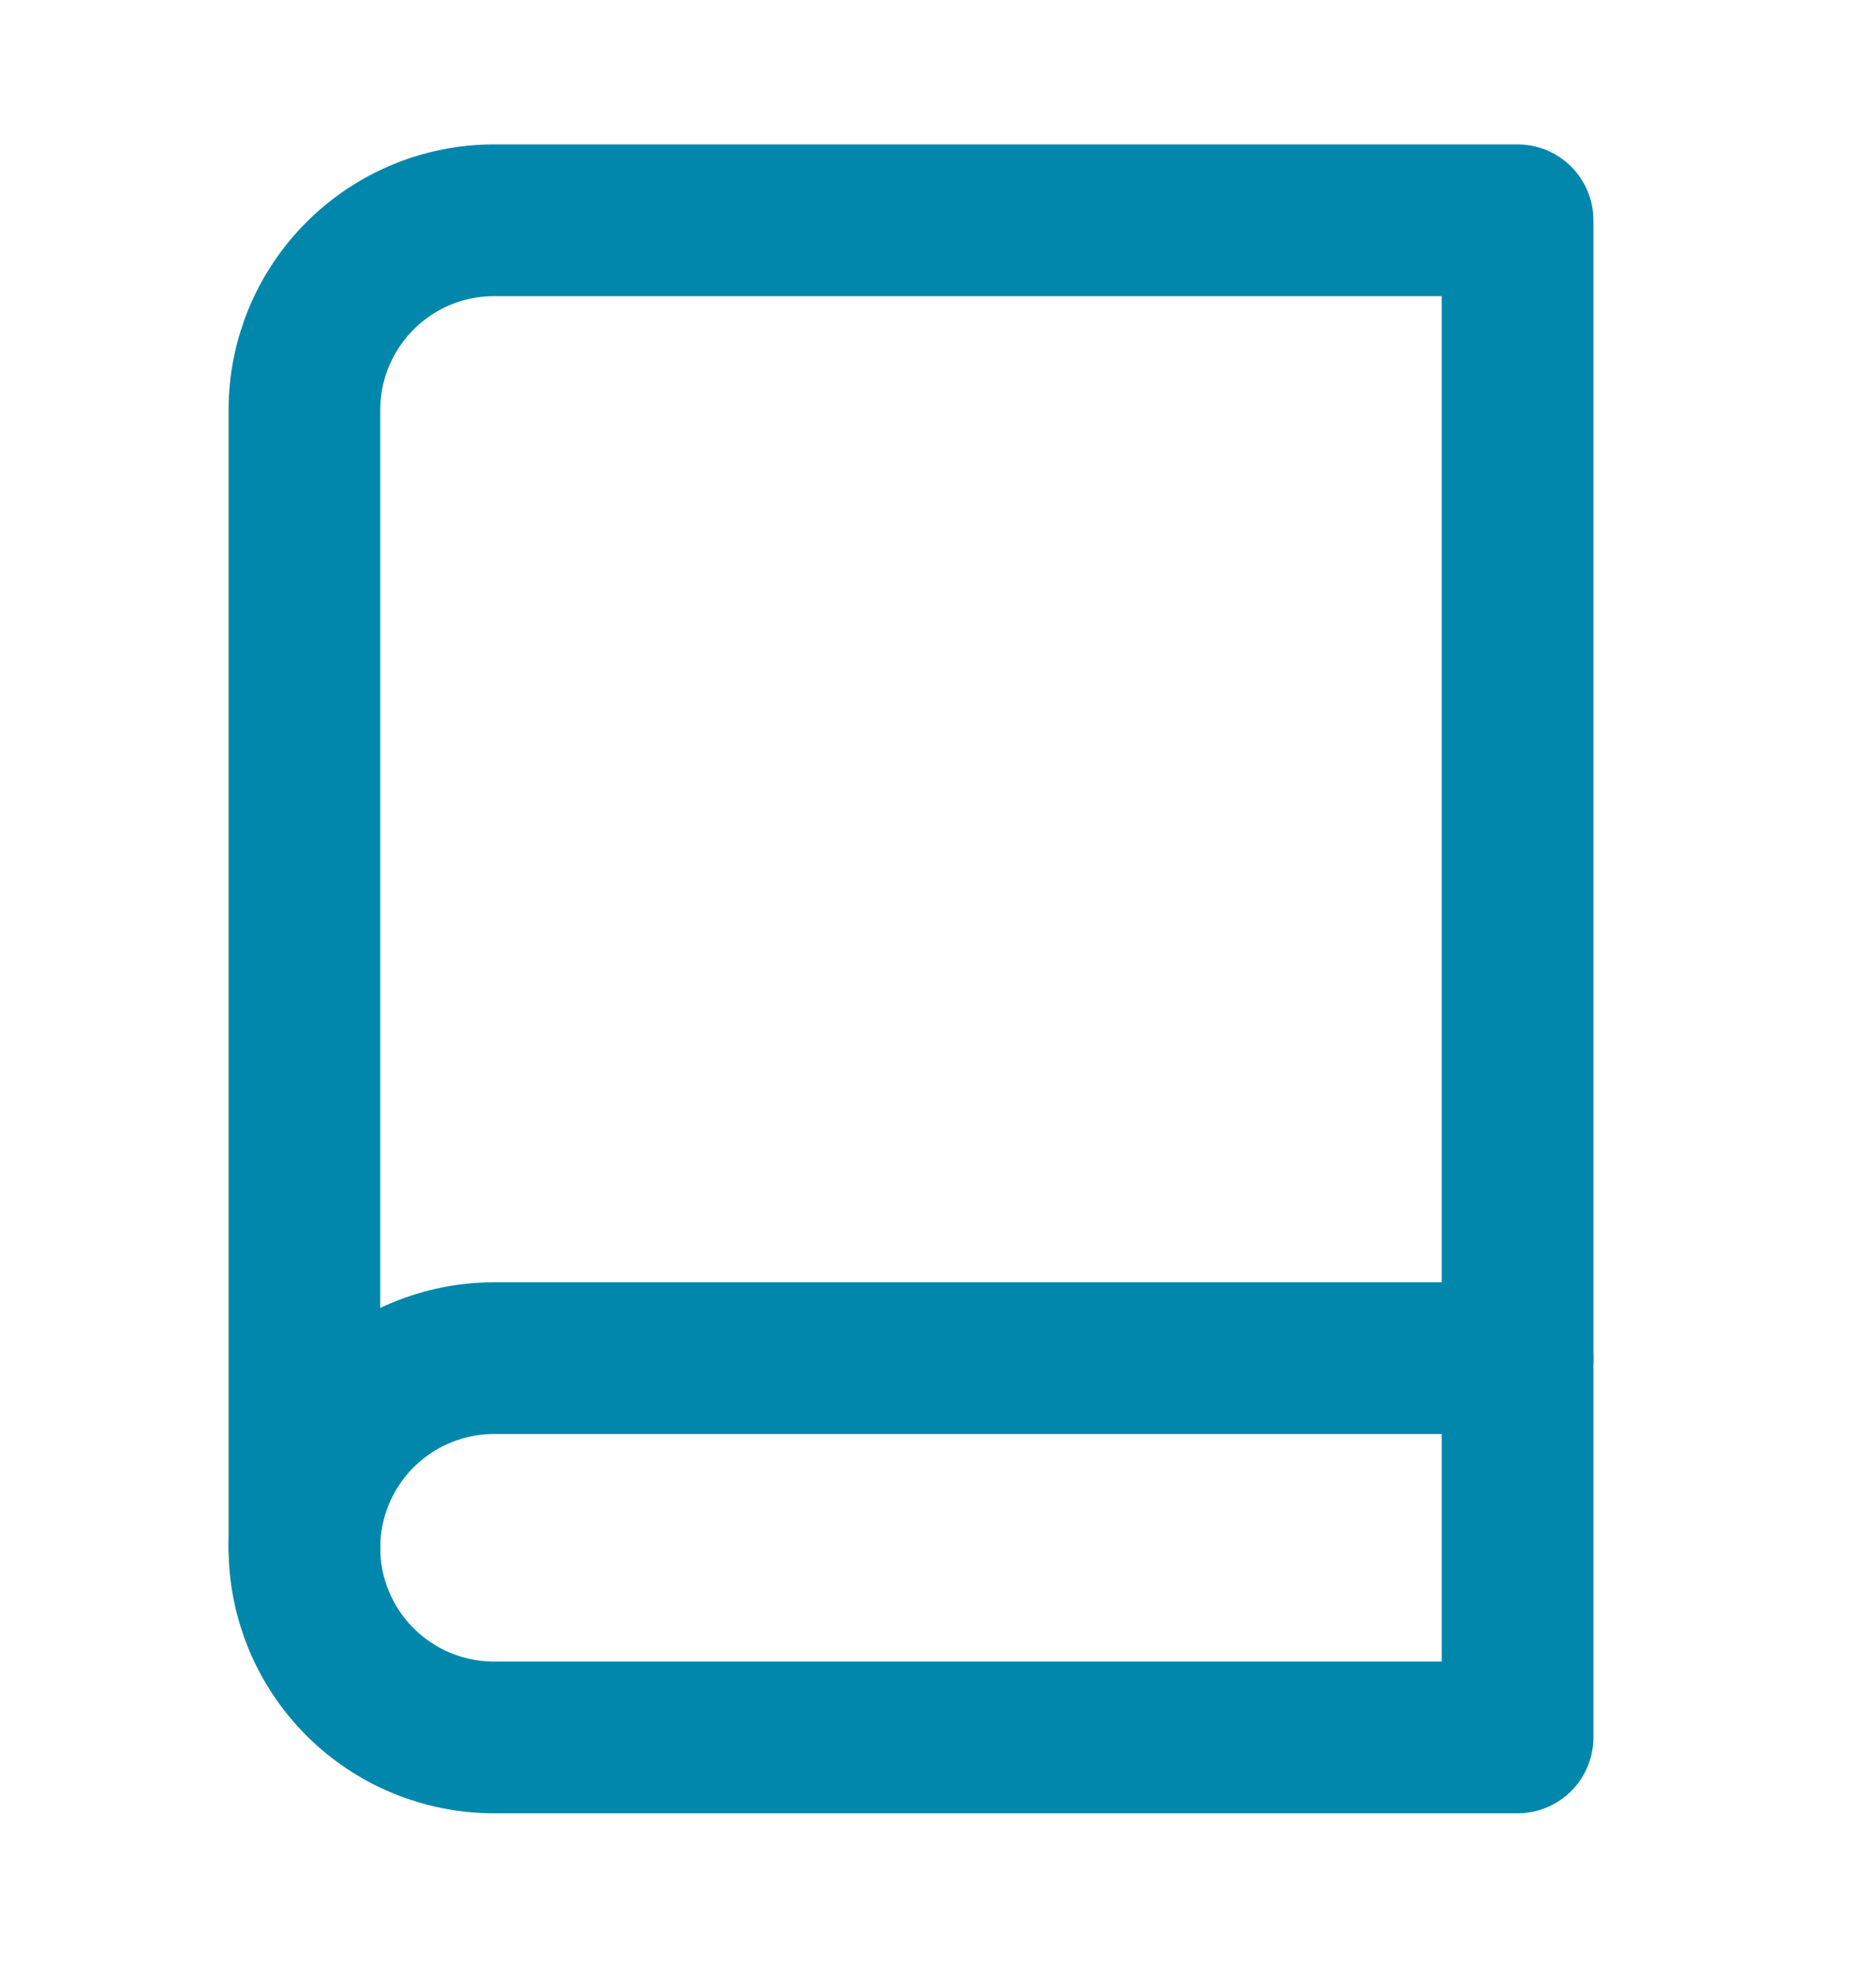
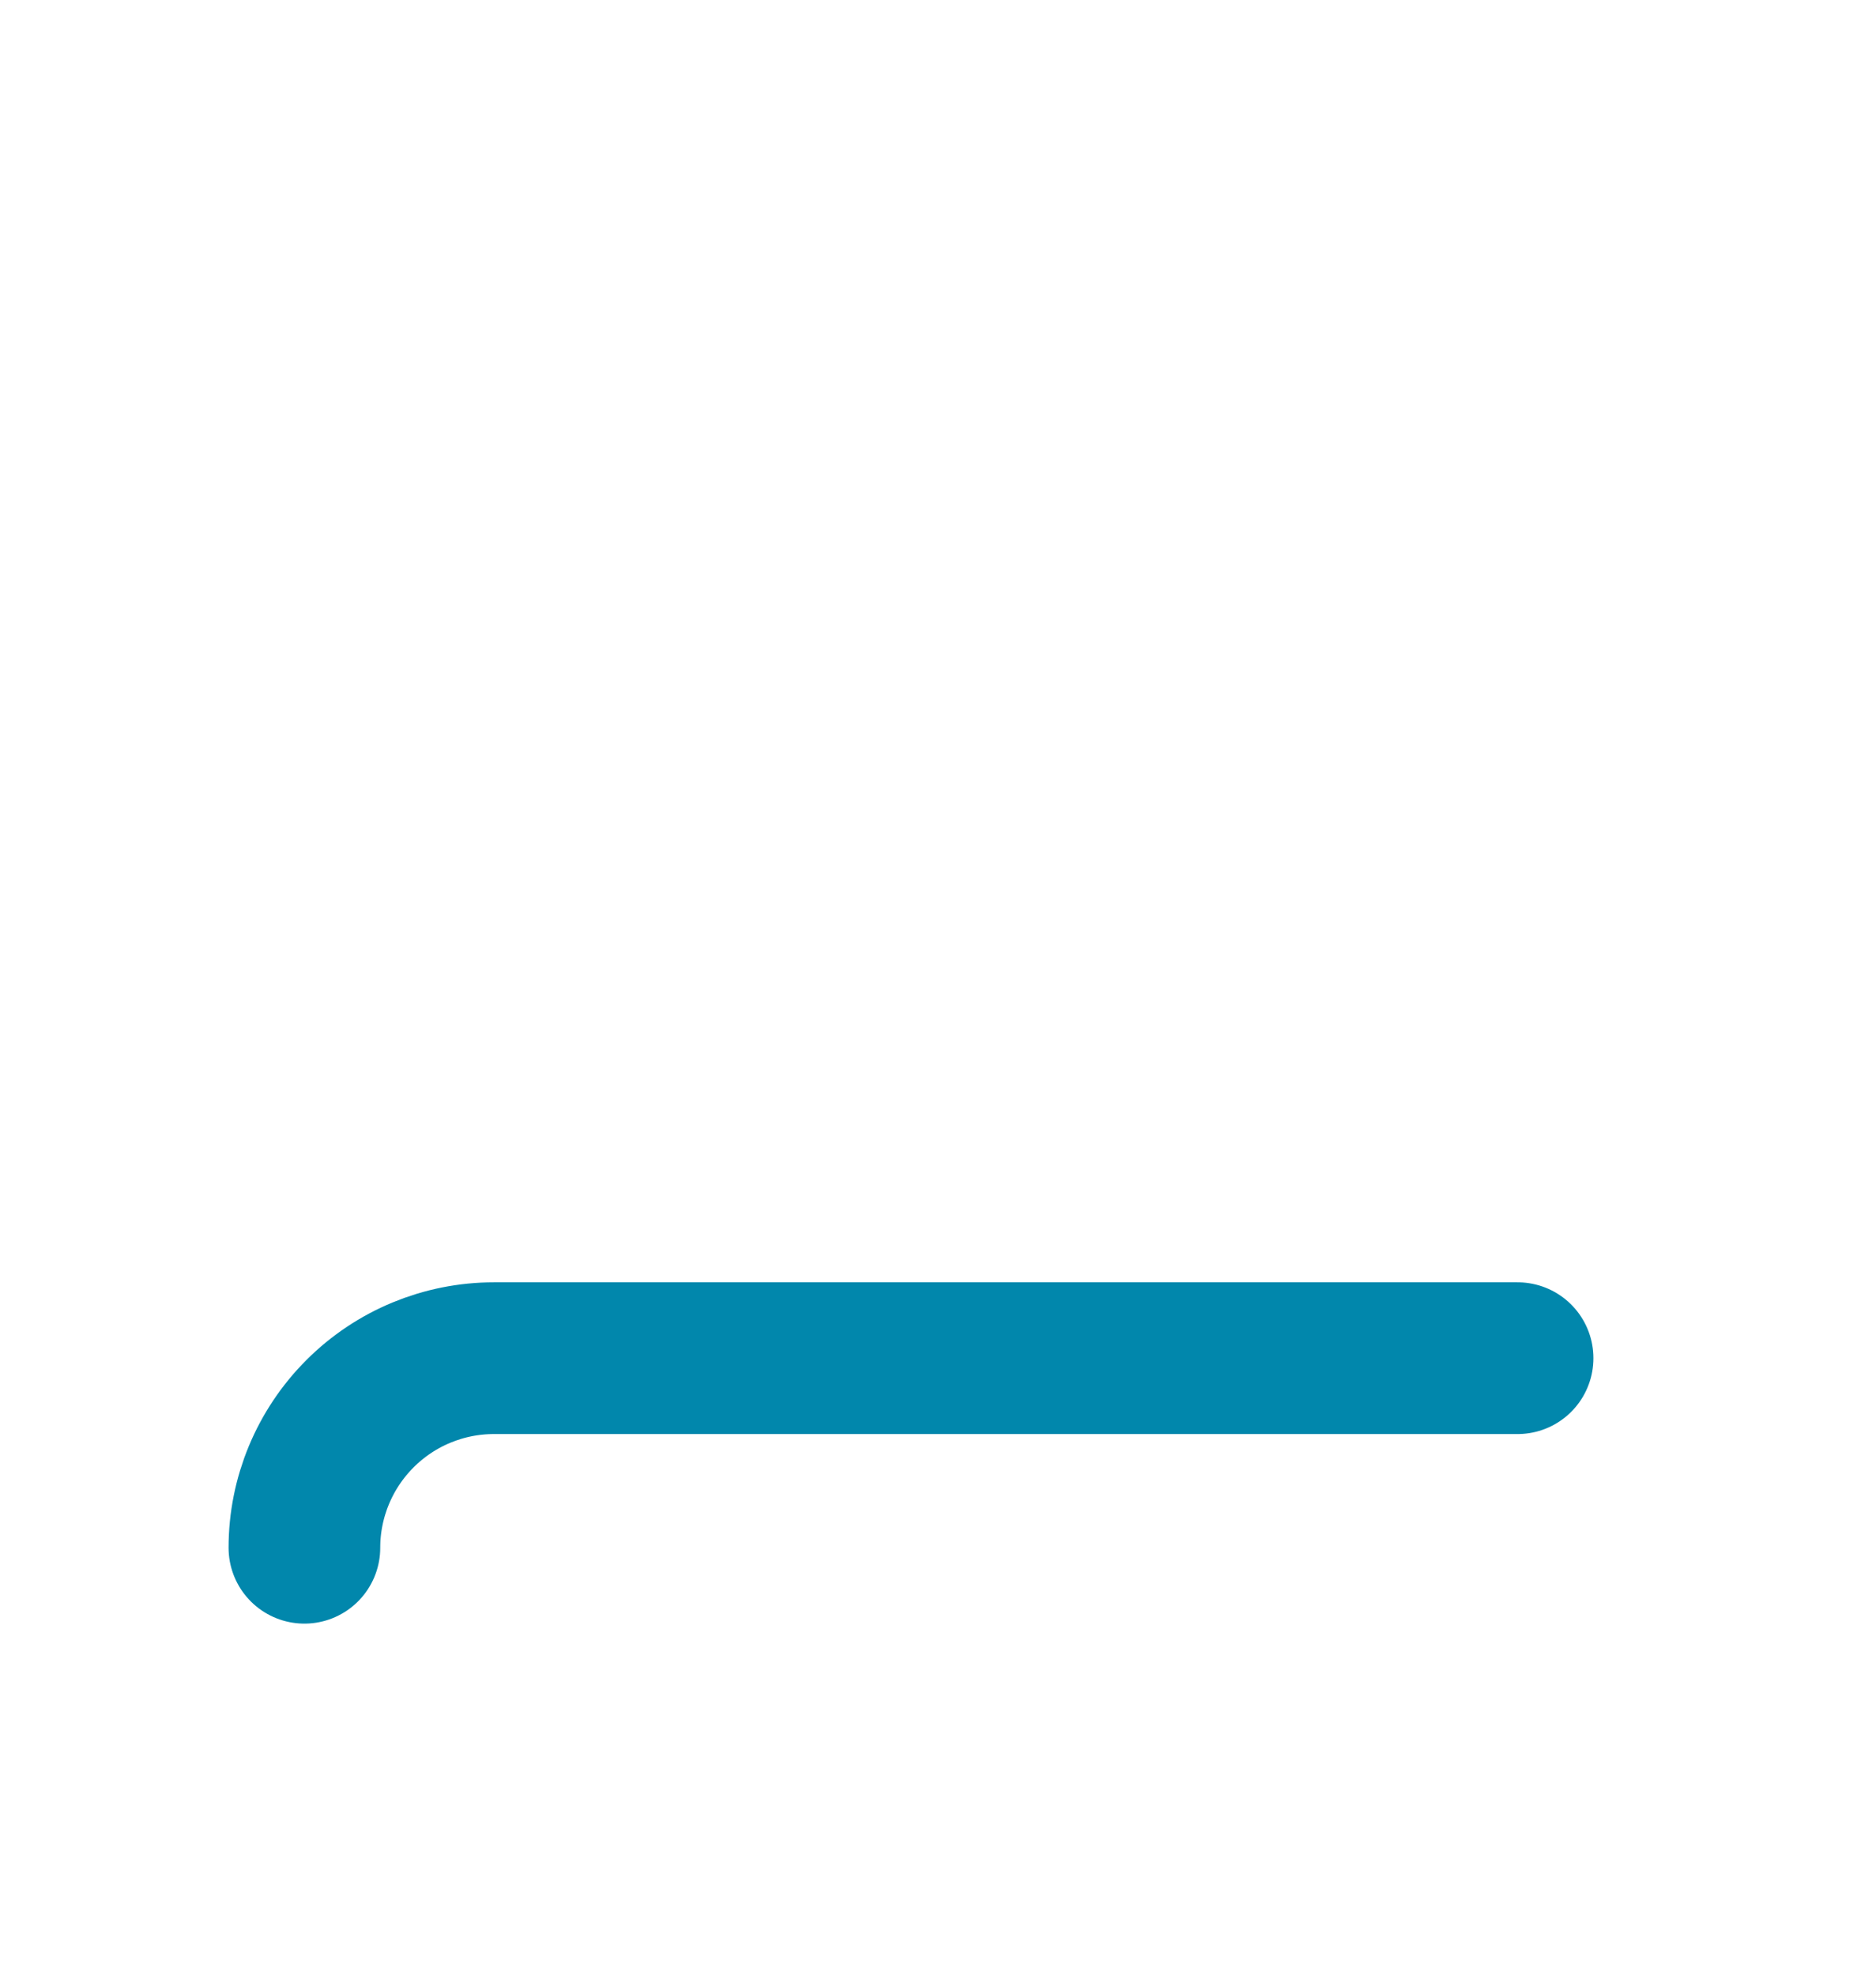
<svg xmlns="http://www.w3.org/2000/svg" width="19" height="20" viewBox="0 0 19 20" fill="none">
  <path d="M3.083 15.668C3.083 15.159 3.286 14.671 3.646 14.311C4.006 13.951 4.494 13.749 5.003 13.749H15.37" stroke="#0187AC" stroke-width="1.536" stroke-linecap="round" stroke-linejoin="round" />
-   <path d="M5.003 2.23H15.37V17.588H5.003C4.494 17.588 4.006 17.386 3.646 17.026C3.286 16.666 3.083 16.178 3.083 15.668V4.15C3.083 3.641 3.286 3.153 3.646 2.793C4.006 2.432 4.494 2.23 5.003 2.23V2.23Z" stroke="#0187AC" stroke-width="1.536" stroke-linecap="round" stroke-linejoin="round" />
</svg>